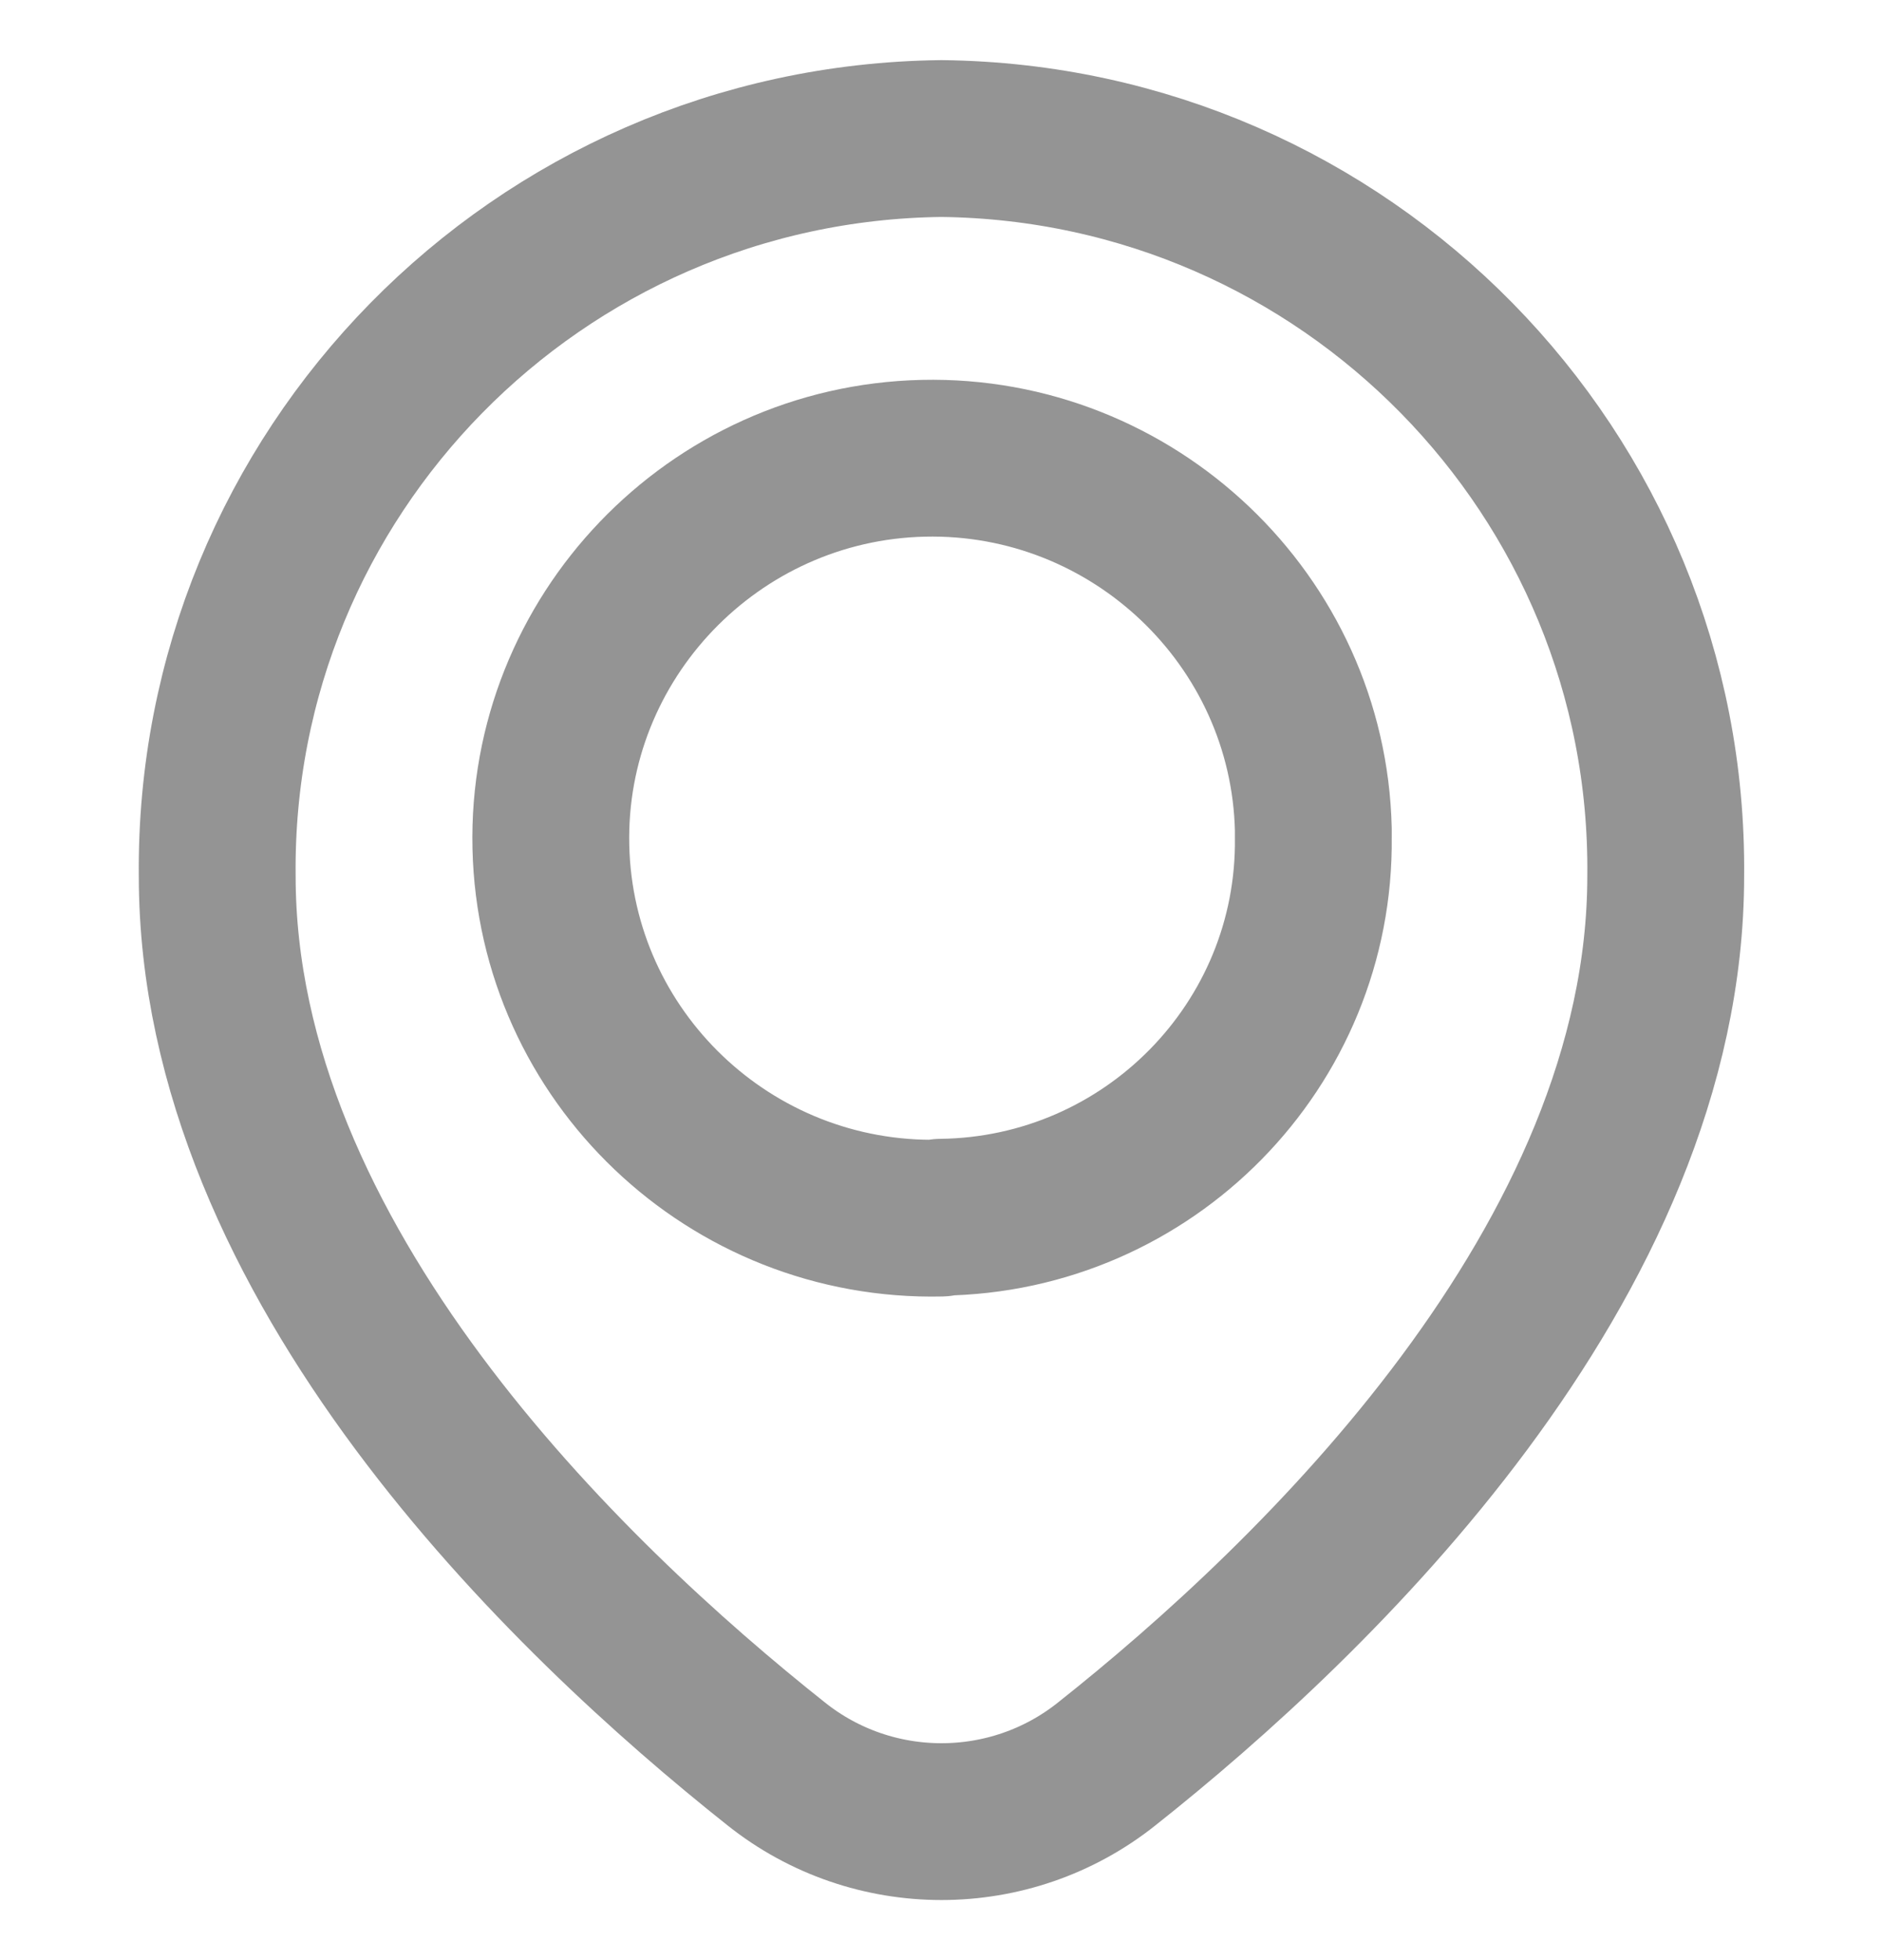
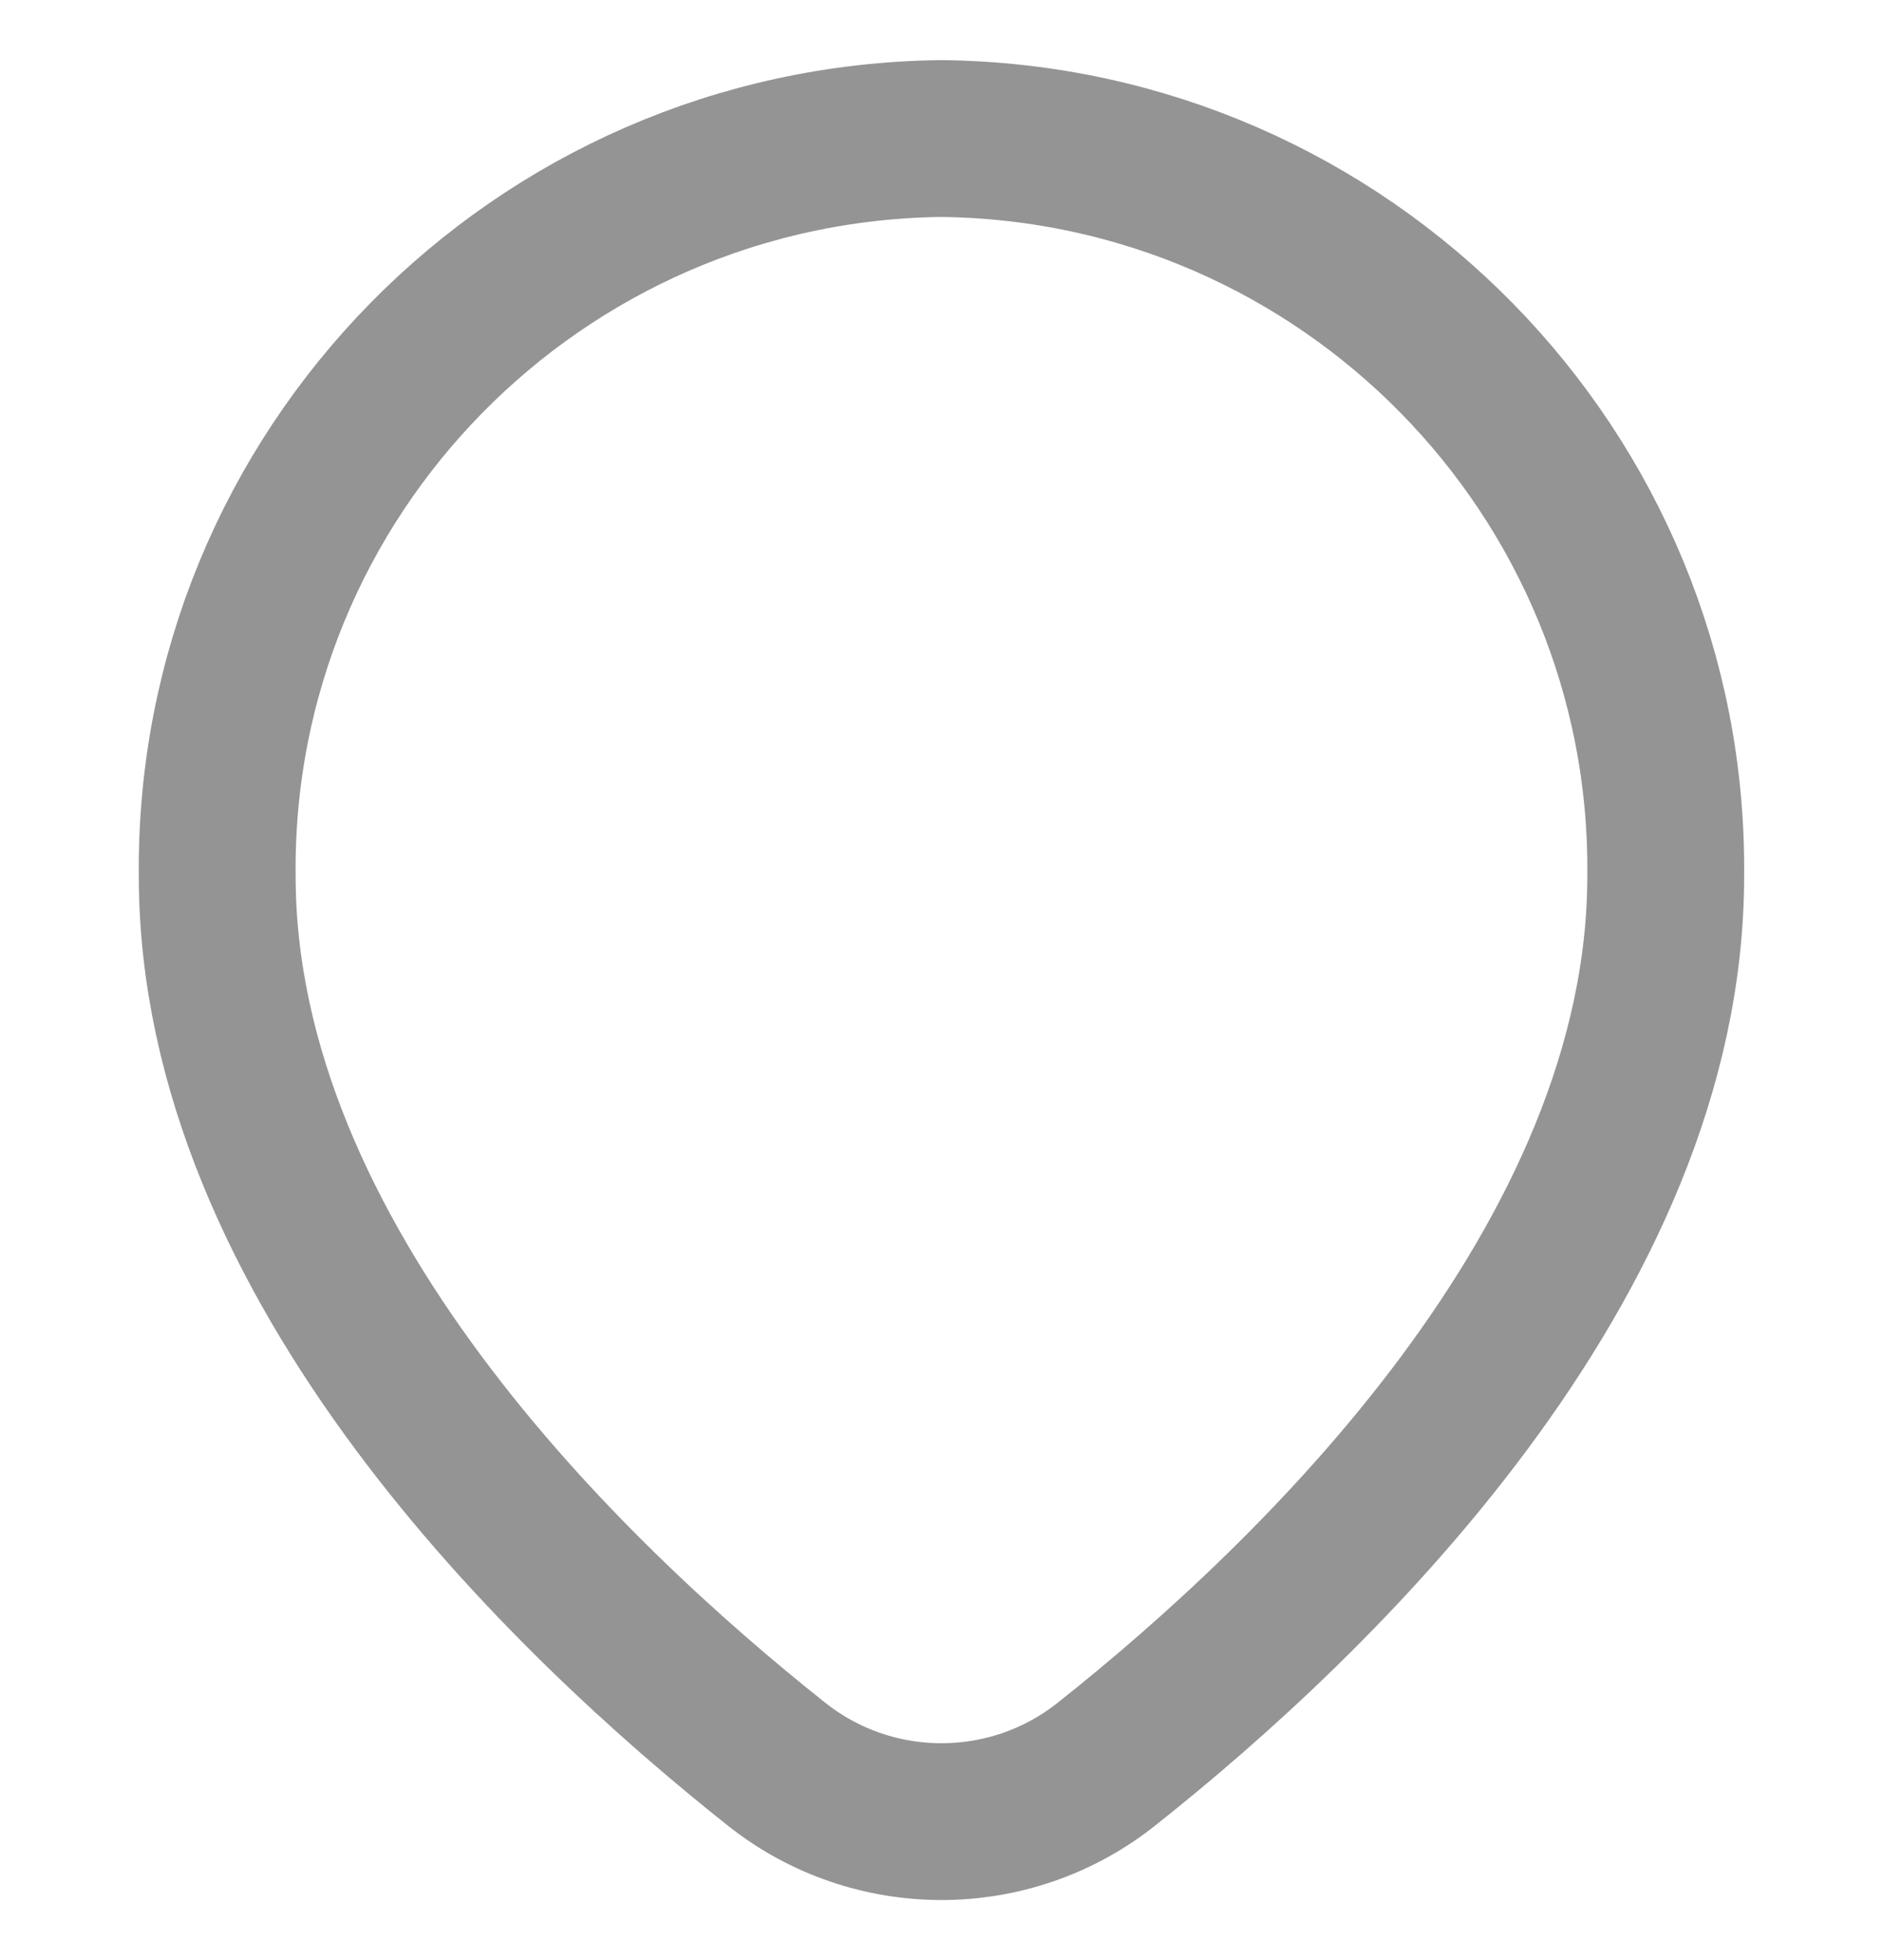
<svg xmlns="http://www.w3.org/2000/svg" width="24" height="25" viewBox="0 0 24 25" fill="none">
  <path d="M12.001 1.767C6.852 1.828 2.719 6.039 2.77 11.171C2.77 16.098 7.232 20.381 9.898 22.497C11.129 23.479 12.883 23.479 14.114 22.497C16.77 20.392 21.242 16.098 21.242 11.171C21.293 6.039 17.16 1.828 12.011 1.767H12.001Z" stroke="#949494" stroke-width="2" stroke-linecap="round" stroke-linejoin="round" />
-   <path d="M11.999 15.536C9.312 15.597 7.086 13.471 7.025 10.803C6.963 8.135 9.097 5.906 11.774 5.845C14.45 5.784 16.686 7.91 16.748 10.578C16.748 10.609 16.748 10.649 16.748 10.68C16.779 13.328 14.645 15.495 11.999 15.525V15.536Z" stroke="#949494" stroke-width="2" stroke-linecap="round" stroke-linejoin="round" />
</svg>